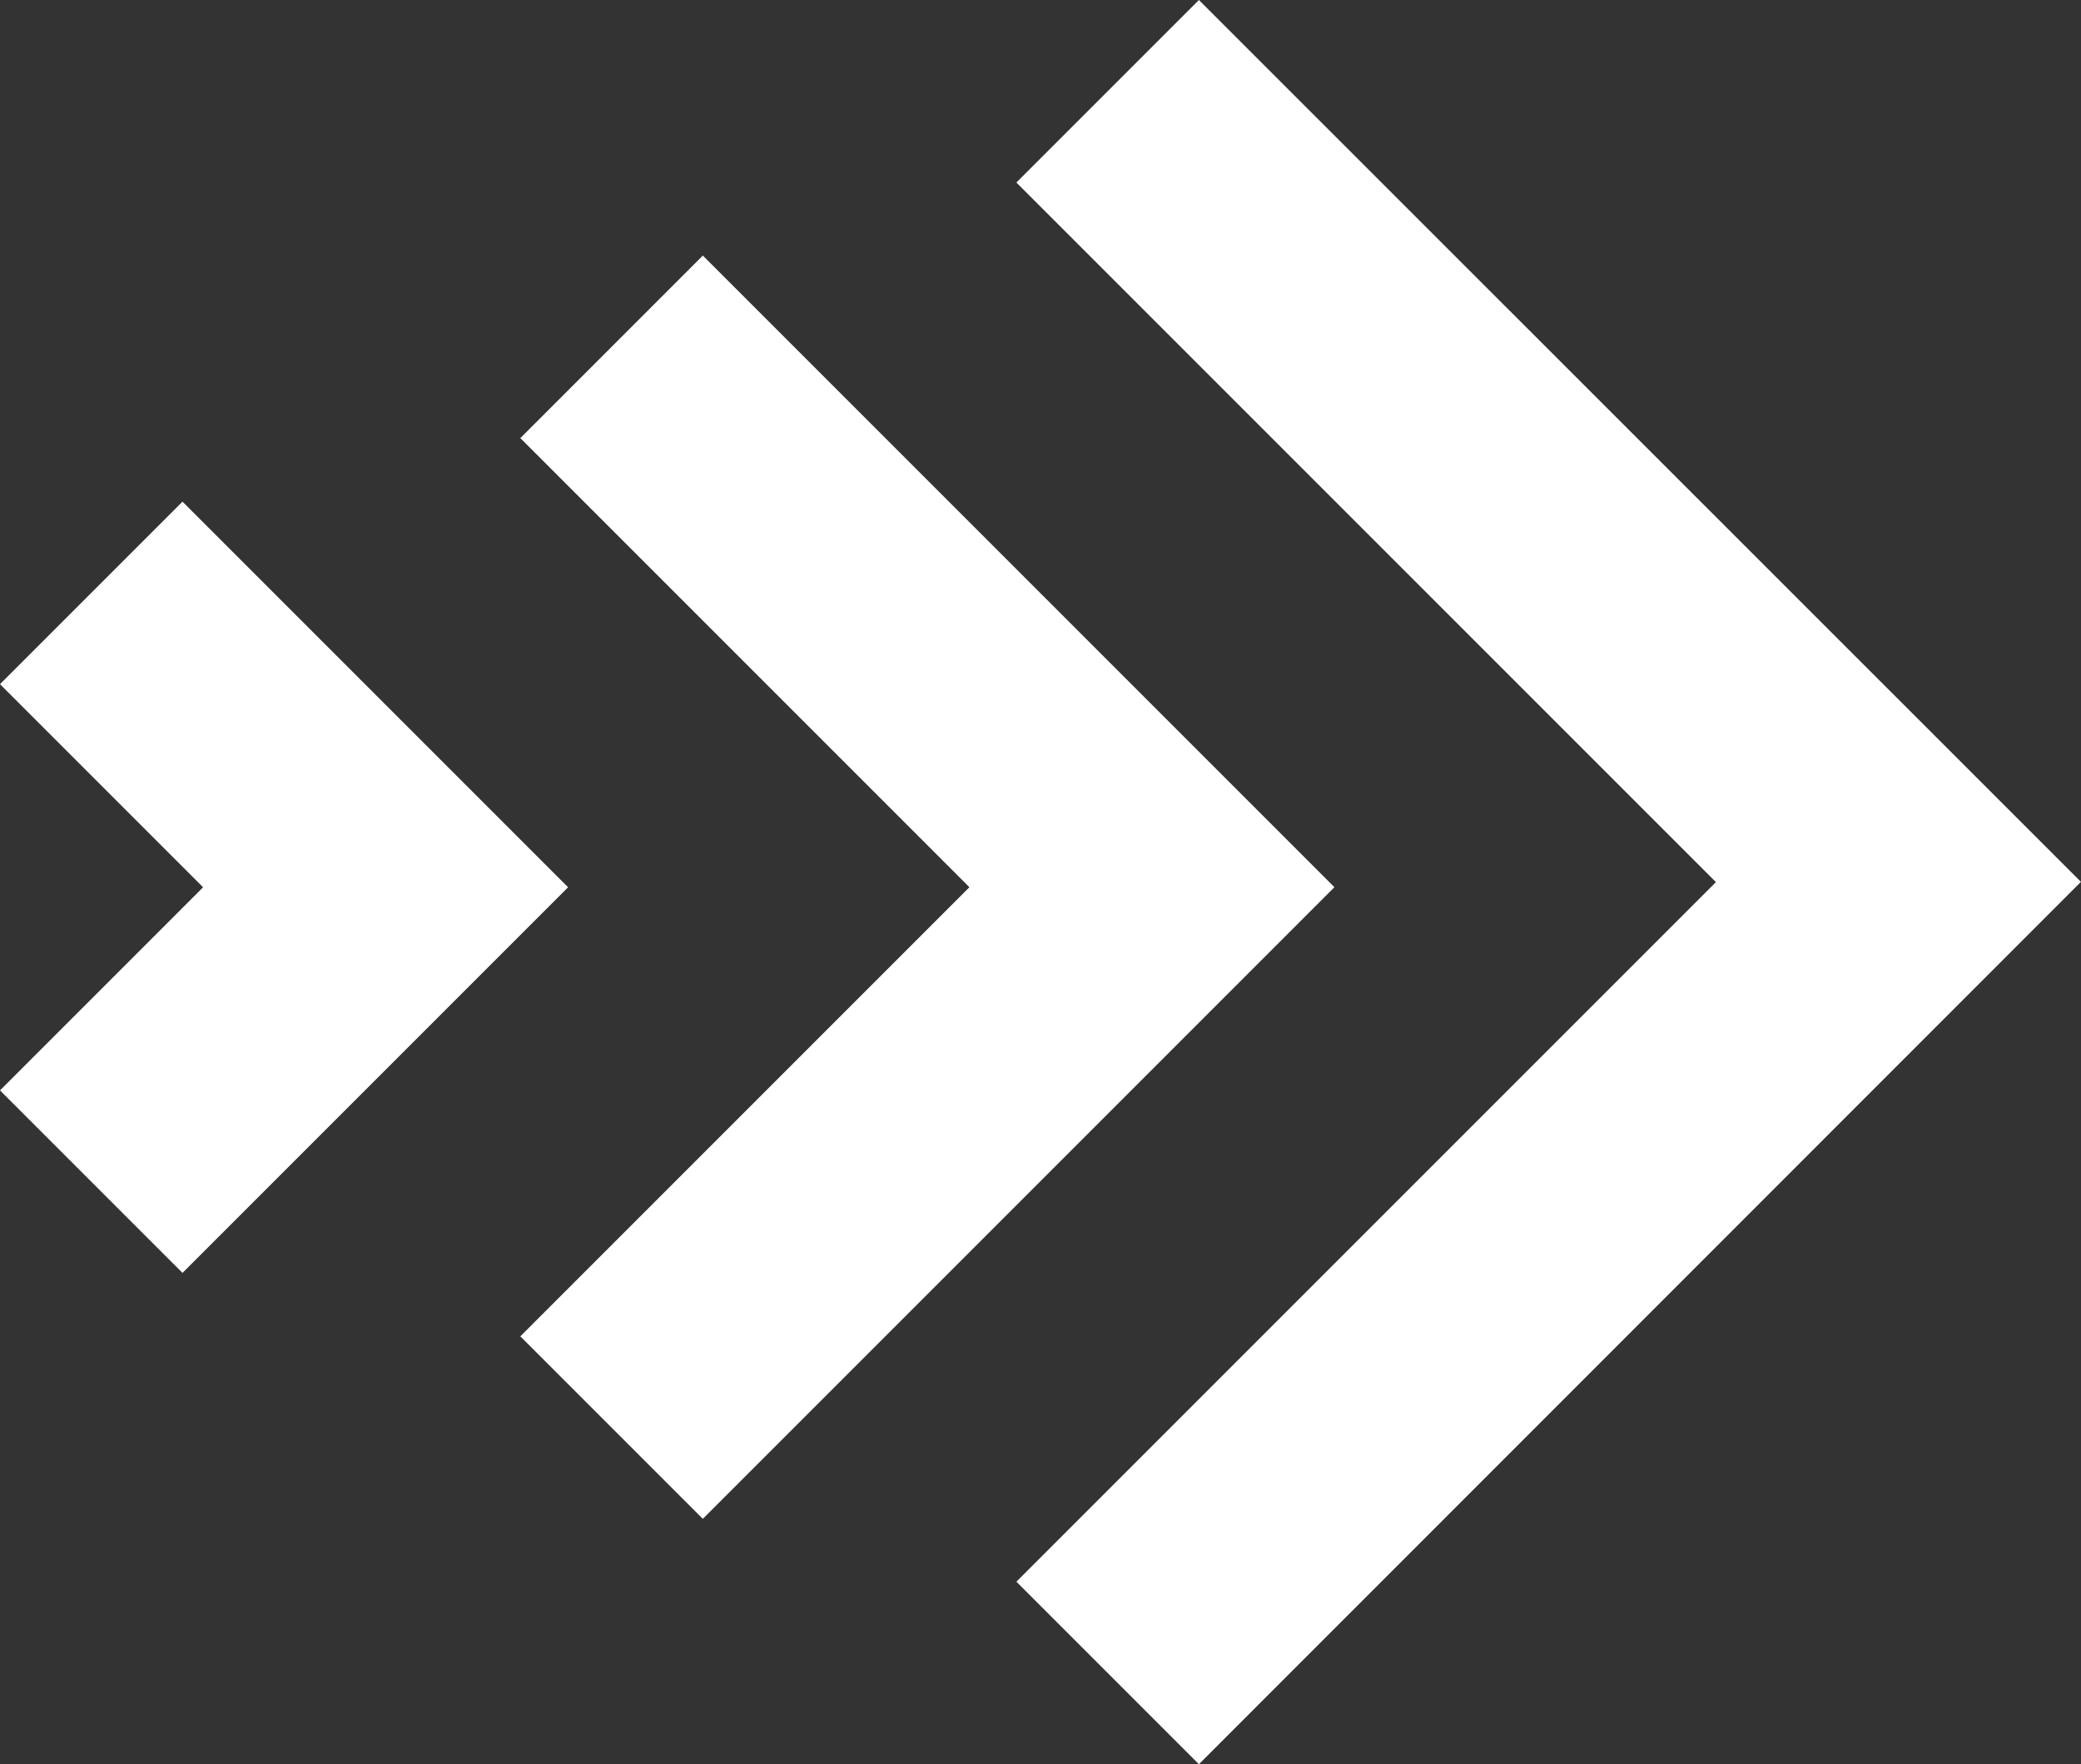
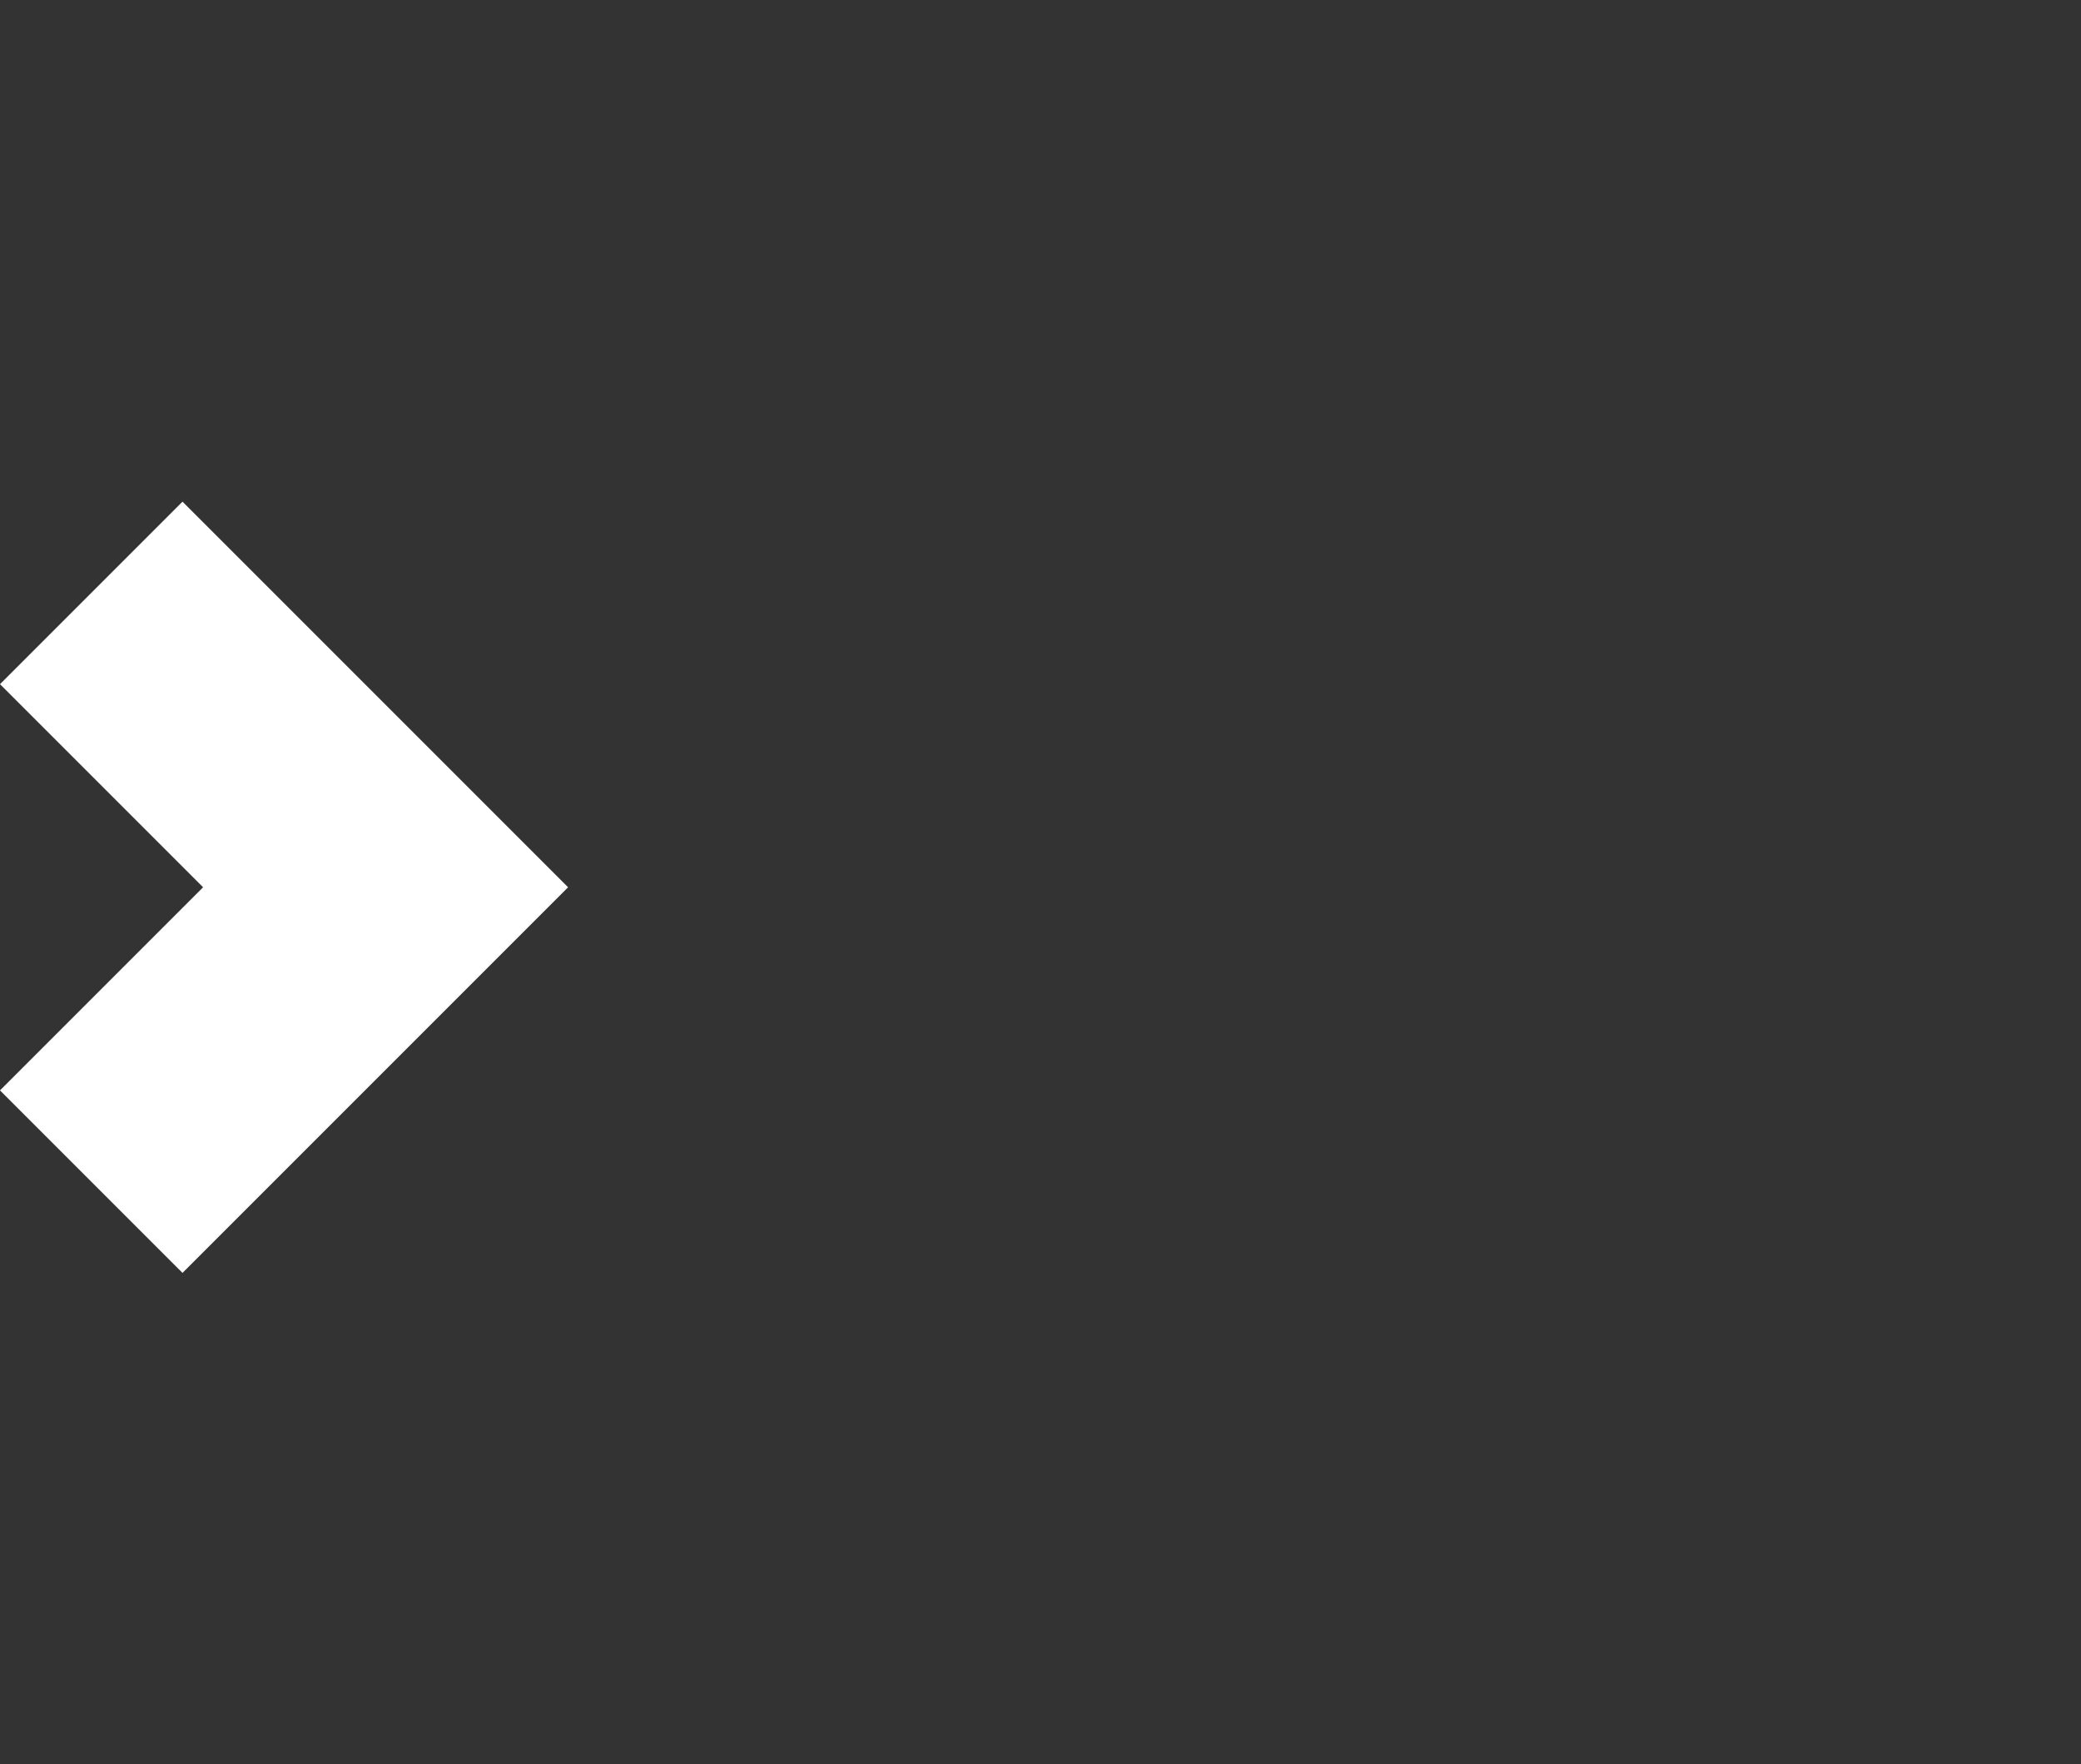
<svg xmlns="http://www.w3.org/2000/svg" width="32.247" height="27.336" viewBox="0 0 32.247 27.336">
  <rect x="0" y="0" width="32.247" height="27.336" fill="#333333" stroke="none" />
  <g id="Group_49" data-name="Group 49" transform="translate(-657.313 -271.018)">
-     <path id="Path_24" data-name="Path 24" d="M570.612,293.272l-2.828-2.828,10.84-10.84-10.84-10.84,2.828-2.828L584.28,279.6Z" transform="translate(105.279 5.082)" fill="#fff" />
-     <path id="Path_25" data-name="Path 25" d="M570.612,285.51l-2.828-2.828,6.959-6.959-6.959-6.959,2.828-2.828,9.787,9.787Z" transform="translate(97.592 9.042)" fill="#fff" />
    <path id="Path_26" data-name="Path 26" d="M570.612,277.887l-2.828-2.828,3.147-3.147-3.147-3.147,2.828-2.828,5.975,5.975Z" transform="translate(89.529 12.854)" fill="#fff" />
  </g>
</svg>